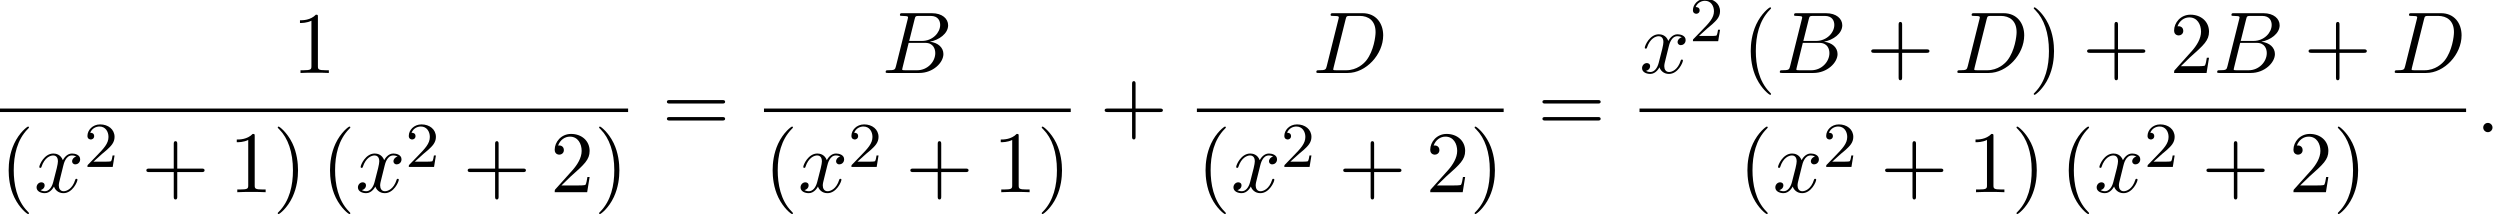
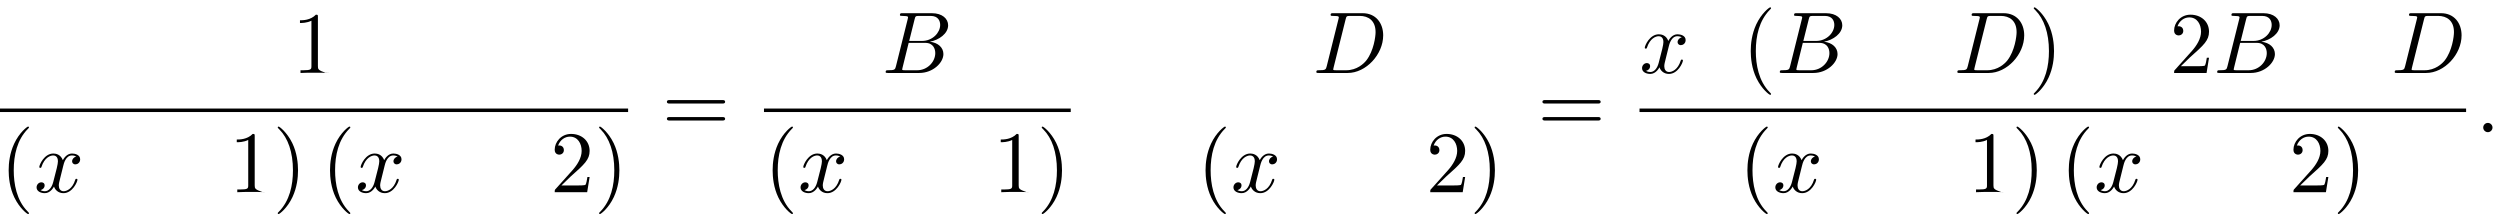
<svg xmlns="http://www.w3.org/2000/svg" xmlns:xlink="http://www.w3.org/1999/xlink" version="1.1" width="311.639pt" height="26.686pt" viewBox="77.904 80.697 311.639 26.686">
  <defs>
-     <path id="g1-50" d="M2.248-1.626C2.375-1.745 2.71-2.008 2.837-2.12C3.332-2.574 3.802-3.013 3.802-3.738C3.802-4.686 3.005-5.3 2.008-5.3C1.052-5.3 .422-4.575 .422-3.866C.422-3.475 .733-3.419 .845-3.419C1.012-3.419 1.259-3.539 1.259-3.842C1.259-4.256 .861-4.256 .765-4.256C.996-4.838 1.53-5.037 1.921-5.037C2.662-5.037 3.045-4.407 3.045-3.738C3.045-2.909 2.463-2.303 1.522-1.339L.518-.303C.422-.215 .422-.199 .422 0H3.571L3.802-1.427H3.555C3.531-1.267 3.467-.869 3.371-.717C3.324-.654 2.718-.654 2.59-.654H1.172L2.248-1.626Z" />
    <path id="g2-40" d="M3.611 2.618C3.611 2.585 3.611 2.564 3.425 2.378C2.062 1.004 1.713-1.058 1.713-2.727C1.713-4.625 2.127-6.524 3.469-7.887C3.611-8.018 3.611-8.04 3.611-8.073C3.611-8.149 3.567-8.182 3.502-8.182C3.393-8.182 2.411-7.44 1.767-6.055C1.211-4.855 1.08-3.644 1.08-2.727C1.08-1.876 1.2-.556 1.8 .676C2.455 2.018 3.393 2.727 3.502 2.727C3.567 2.727 3.611 2.695 3.611 2.618Z" />
    <path id="g2-41" d="M3.153-2.727C3.153-3.578 3.033-4.898 2.433-6.131C1.778-7.473 .84-8.182 .731-8.182C.665-8.182 .622-8.138 .622-8.073C.622-8.04 .622-8.018 .829-7.822C1.898-6.742 2.52-5.007 2.52-2.727C2.52-.862 2.116 1.058 .764 2.433C.622 2.564 .622 2.585 .622 2.618C.622 2.684 .665 2.727 .731 2.727C.84 2.727 1.822 1.985 2.465 .6C3.022-.6 3.153-1.811 3.153-2.727Z" />
-     <path id="g2-43" d="M4.462-2.509H7.505C7.658-2.509 7.865-2.509 7.865-2.727S7.658-2.945 7.505-2.945H4.462V-6C4.462-6.153 4.462-6.36 4.244-6.36S4.025-6.153 4.025-6V-2.945H.971C.818-2.945 .611-2.945 .611-2.727S.818-2.509 .971-2.509H4.025V.545C4.025 .698 4.025 .905 4.244 .905S4.462 .698 4.462 .545V-2.509Z" />
-     <path id="g2-49" d="M3.207-6.982C3.207-7.244 3.207-7.265 2.956-7.265C2.28-6.567 1.32-6.567 .971-6.567V-6.229C1.189-6.229 1.833-6.229 2.4-6.513V-.862C2.4-.469 2.367-.338 1.385-.338H1.036V0C1.418-.033 2.367-.033 2.804-.033S4.189-.033 4.571 0V-.338H4.222C3.24-.338 3.207-.458 3.207-.862V-6.982Z" />
+     <path id="g2-49" d="M3.207-6.982C3.207-7.244 3.207-7.265 2.956-7.265C2.28-6.567 1.32-6.567 .971-6.567V-6.229C1.189-6.229 1.833-6.229 2.4-6.513V-.862C2.4-.469 2.367-.338 1.385-.338H1.036V0C1.418-.033 2.367-.033 2.804-.033S4.189-.033 4.571 0H4.222C3.24-.338 3.207-.458 3.207-.862V-6.982Z" />
    <path id="g2-50" d="M1.385-.84L2.542-1.964C4.244-3.469 4.898-4.058 4.898-5.149C4.898-6.393 3.916-7.265 2.585-7.265C1.353-7.265 .545-6.262 .545-5.291C.545-4.68 1.091-4.68 1.124-4.68C1.309-4.68 1.691-4.811 1.691-5.258C1.691-5.542 1.495-5.825 1.113-5.825C1.025-5.825 1.004-5.825 .971-5.815C1.222-6.524 1.811-6.927 2.444-6.927C3.436-6.927 3.905-6.044 3.905-5.149C3.905-4.276 3.36-3.415 2.76-2.738L.665-.404C.545-.284 .545-.262 .545 0H4.593L4.898-1.898H4.625C4.571-1.571 4.495-1.091 4.385-.927C4.309-.84 3.589-.84 3.349-.84H1.385Z" />
    <path id="g2-61" d="M7.495-3.567C7.658-3.567 7.865-3.567 7.865-3.785S7.658-4.004 7.505-4.004H.971C.818-4.004 .611-4.004 .611-3.785S.818-3.567 .982-3.567H7.495ZM7.505-1.451C7.658-1.451 7.865-1.451 7.865-1.669S7.658-1.887 7.495-1.887H.982C.818-1.887 .611-1.887 .611-1.669S.818-1.451 .971-1.451H7.505Z" />
    <path id="g0-58" d="M2.095-.578C2.095-.895 1.833-1.156 1.516-1.156S.938-.895 .938-.578S1.2 0 1.516 0S2.095-.262 2.095-.578Z" />
    <path id="g0-66" d="M1.745-.851C1.636-.425 1.615-.338 .753-.338C.567-.338 .458-.338 .458-.12C.458 0 .556 0 .753 0H4.647C6.371 0 7.658-1.287 7.658-2.356C7.658-3.142 7.025-3.775 5.967-3.895C7.102-4.102 8.247-4.909 8.247-5.945C8.247-6.753 7.527-7.451 6.218-7.451H2.553C2.345-7.451 2.236-7.451 2.236-7.233C2.236-7.113 2.335-7.113 2.542-7.113C2.564-7.113 2.771-7.113 2.956-7.091C3.153-7.069 3.251-7.058 3.251-6.916C3.251-6.873 3.24-6.84 3.207-6.709L1.745-.851ZM3.393-3.993L4.069-6.698C4.167-7.08 4.189-7.113 4.658-7.113H6.065C7.025-7.113 7.255-6.469 7.255-5.989C7.255-5.029 6.316-3.993 4.985-3.993H3.393ZM2.902-.338C2.749-.338 2.727-.338 2.662-.349C2.553-.36 2.52-.371 2.52-.458C2.52-.491 2.52-.513 2.575-.709L3.327-3.753H5.389C6.436-3.753 6.644-2.945 6.644-2.476C6.644-1.396 5.673-.338 4.385-.338H2.902Z" />
    <path id="g0-68" d="M1.735-.851C1.625-.425 1.604-.338 .742-.338C.556-.338 .436-.338 .436-.131C.436 0 .535 0 .742 0H4.353C6.622 0 8.771-2.302 8.771-4.691C8.771-6.229 7.844-7.451 6.207-7.451H2.542C2.335-7.451 2.215-7.451 2.215-7.244C2.215-7.113 2.313-7.113 2.531-7.113C2.673-7.113 2.869-7.102 3-7.091C3.175-7.069 3.24-7.036 3.24-6.916C3.24-6.873 3.229-6.84 3.196-6.709L1.735-.851ZM4.091-6.698C4.189-7.08 4.211-7.113 4.68-7.113H5.847C6.916-7.113 7.822-6.535 7.822-5.095C7.822-4.56 7.604-2.771 6.676-1.571C6.36-1.167 5.498-.338 4.156-.338H2.924C2.771-.338 2.749-.338 2.684-.349C2.575-.36 2.542-.371 2.542-.458C2.542-.491 2.542-.513 2.596-.709L4.091-6.698Z" />
    <path id="g0-120" d="M3.644-3.295C3.709-3.578 3.96-4.582 4.724-4.582C4.778-4.582 5.04-4.582 5.269-4.44C4.964-4.385 4.745-4.113 4.745-3.851C4.745-3.676 4.865-3.469 5.16-3.469C5.4-3.469 5.749-3.665 5.749-4.102C5.749-4.669 5.105-4.822 4.735-4.822C4.102-4.822 3.72-4.244 3.589-3.993C3.316-4.713 2.727-4.822 2.411-4.822C1.276-4.822 .655-3.415 .655-3.142C.655-3.033 .764-3.033 .785-3.033C.873-3.033 .905-3.055 .927-3.153C1.298-4.309 2.018-4.582 2.389-4.582C2.596-4.582 2.978-4.484 2.978-3.851C2.978-3.513 2.793-2.782 2.389-1.255C2.215-.578 1.833-.12 1.353-.12C1.287-.12 1.036-.12 .807-.262C1.08-.316 1.32-.545 1.32-.851C1.32-1.145 1.08-1.233 .916-1.233C.589-1.233 .316-.949 .316-.6C.316-.098 .862 .12 1.342 .12C2.062 .12 2.455-.644 2.487-.709C2.618-.305 3.011 .12 3.665 .12C4.789 .12 5.411-1.287 5.411-1.56C5.411-1.669 5.313-1.669 5.28-1.669C5.182-1.669 5.16-1.625 5.138-1.549C4.778-.382 4.036-.12 3.687-.12C3.262-.12 3.087-.469 3.087-.84C3.087-1.08 3.153-1.32 3.273-1.8L3.644-3.295Z" />
  </defs>
  <g id="page1">
    <use x="114.326" y="89.793" xlink:href="#g2-49" />
    <rect x="77.904" y="94.227" height=".436" width="78.298" />
    <use x="77.904" y="104.656" xlink:href="#g2-40" />
    <use x="82.147" y="104.656" xlink:href="#g0-120" />
    <use x="88.382" y="101.504" xlink:href="#g1-50" />
    <use x="95.538" y="104.656" xlink:href="#g2-43" />
    <use x="106.447" y="104.656" xlink:href="#g2-49" />
    <use x="111.902" y="104.656" xlink:href="#g2-41" />
    <use x="117.962" y="104.656" xlink:href="#g2-40" />
    <use x="122.205" y="104.656" xlink:href="#g0-120" />
    <use x="128.44" y="101.504" xlink:href="#g1-50" />
    <use x="135.596" y="104.656" xlink:href="#g2-43" />
    <use x="146.505" y="104.656" xlink:href="#g2-50" />
    <use x="151.96" y="104.656" xlink:href="#g2-41" />
    <use x="160.428" y="97.173" xlink:href="#g2-61" />
    <use x="187.847" y="89.793" xlink:href="#g0-66" />
    <rect x="173.138" y="94.227" height=".436" width="38.24" />
    <use x="173.138" y="104.656" xlink:href="#g2-40" />
    <use x="177.381" y="104.656" xlink:href="#g0-120" />
    <use x="183.616" y="101.504" xlink:href="#g1-50" />
    <use x="190.772" y="104.656" xlink:href="#g2-43" />
    <use x="201.681" y="104.656" xlink:href="#g2-49" />
    <use x="207.136" y="104.656" xlink:href="#g2-41" />
    <use x="214.998" y="97.173" xlink:href="#g2-43" />
    <use x="241.555" y="89.793" xlink:href="#g0-68" />
-     <rect x="227.103" y="94.227" height=".436" width="38.24" />
    <use x="227.103" y="104.656" xlink:href="#g2-40" />
    <use x="231.345" y="104.656" xlink:href="#g0-120" />
    <use x="237.58" y="101.504" xlink:href="#g1-50" />
    <use x="244.736" y="104.656" xlink:href="#g2-43" />
    <use x="255.645" y="104.656" xlink:href="#g2-50" />
    <use x="261.1" y="104.656" xlink:href="#g2-41" />
    <use x="269.568" y="97.173" xlink:href="#g2-61" />
    <use x="282.279" y="89.793" xlink:href="#g0-120" />
    <use x="288.514" y="85.834" xlink:href="#g1-50" />
    <use x="295.064" y="89.793" xlink:href="#g2-40" />
    <use x="299.307" y="89.793" xlink:href="#g0-66" />
    <use x="310.553" y="89.793" xlink:href="#g2-43" />
    <use x="321.462" y="89.793" xlink:href="#g0-68" />
    <use x="330.797" y="89.793" xlink:href="#g2-41" />
    <use x="337.463" y="89.793" xlink:href="#g2-43" />
    <use x="348.372" y="89.793" xlink:href="#g2-50" />
    <use x="353.827" y="89.793" xlink:href="#g0-66" />
    <use x="365.073" y="89.793" xlink:href="#g2-43" />
    <use x="375.982" y="89.793" xlink:href="#g0-68" />
    <rect x="282.279" y="94.227" height=".436" width="103.038" />
    <use x="294.649" y="104.656" xlink:href="#g2-40" />
    <use x="298.891" y="104.656" xlink:href="#g0-120" />
    <use x="305.126" y="101.504" xlink:href="#g1-50" />
    <use x="312.283" y="104.656" xlink:href="#g2-43" />
    <use x="323.192" y="104.656" xlink:href="#g2-49" />
    <use x="328.646" y="104.656" xlink:href="#g2-41" />
    <use x="334.707" y="104.656" xlink:href="#g2-40" />
    <use x="338.949" y="104.656" xlink:href="#g0-120" />
    <use x="345.184" y="101.504" xlink:href="#g1-50" />
    <use x="352.341" y="104.656" xlink:href="#g2-43" />
    <use x="363.25" y="104.656" xlink:href="#g2-50" />
    <use x="368.704" y="104.656" xlink:href="#g2-41" />
    <use x="386.513" y="97.173" xlink:href="#g0-58" />
  </g>
</svg>